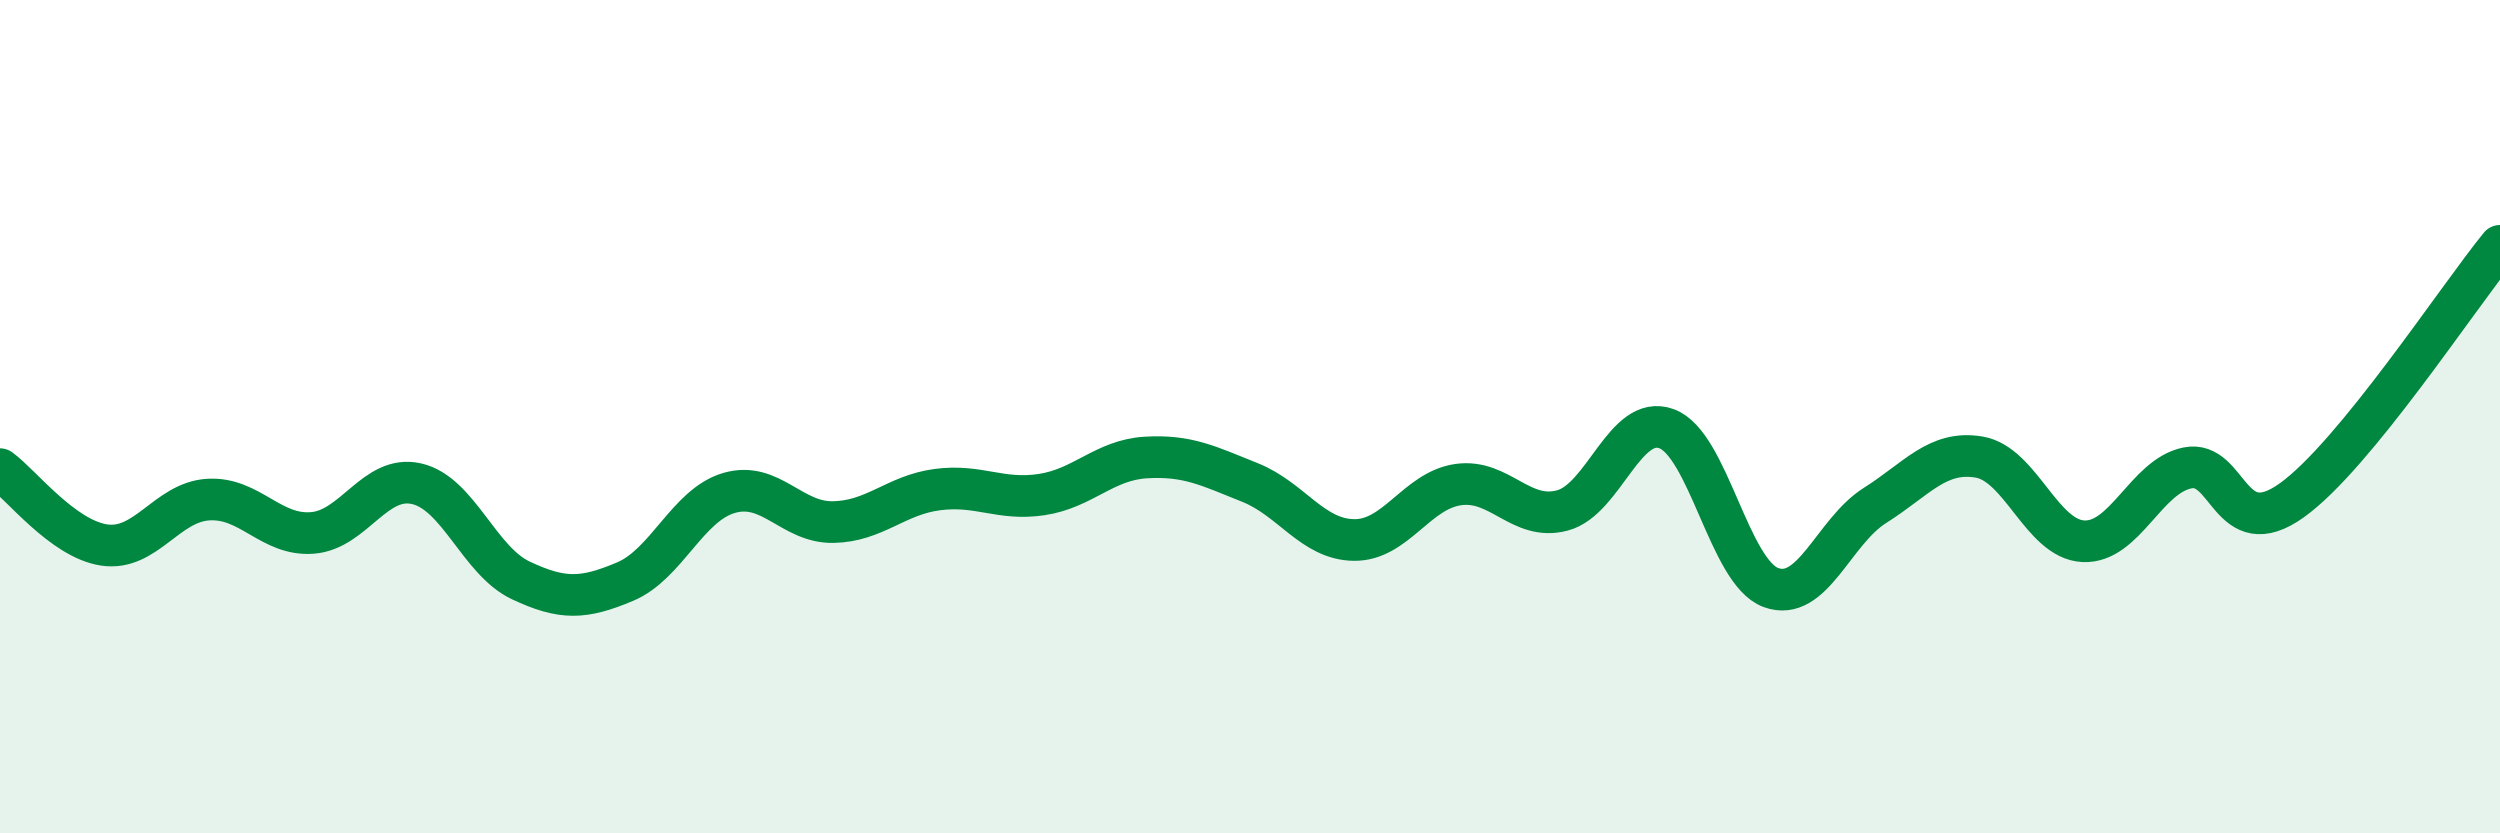
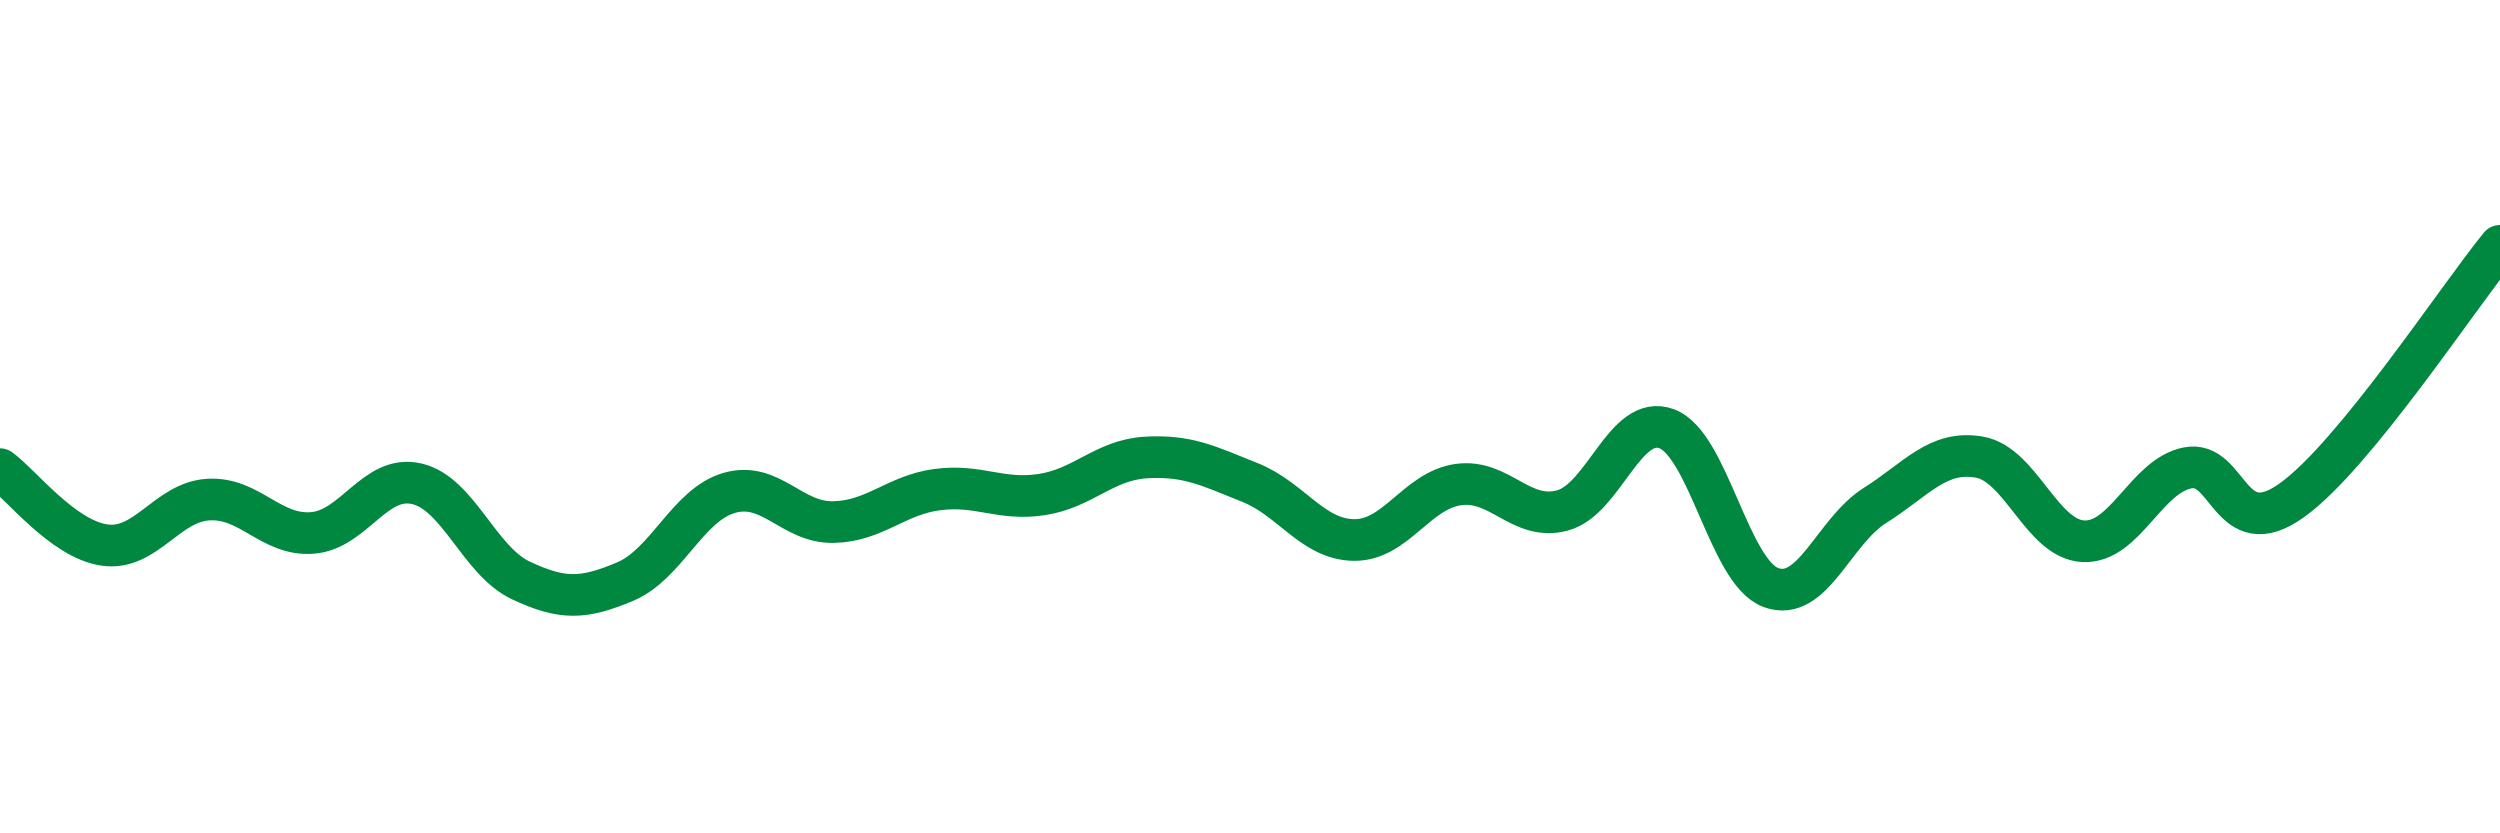
<svg xmlns="http://www.w3.org/2000/svg" width="60" height="20" viewBox="0 0 60 20">
-   <path d="M 0,11.26 C 0.5,11.62 1.5,12.93 2.5,13.08 C 3.5,13.23 4,12.05 5,11.99 C 6,11.93 6.5,12.87 7.5,12.79 C 8.5,12.71 9,11.38 10,11.61 C 11,11.84 11.5,13.46 12.5,13.93 C 13.5,14.4 14,14.38 15,13.96 C 16,13.54 16.5,12.12 17.5,11.83 C 18.5,11.54 19,12.55 20,12.53 C 21,12.51 21.5,11.88 22.5,11.75 C 23.5,11.62 24,12.02 25,11.87 C 26,11.72 26.5,11.04 27.5,10.98 C 28.5,10.92 29,11.18 30,11.58 C 31,11.98 31.5,12.95 32.5,12.96 C 33.5,12.97 34,11.77 35,11.63 C 36,11.49 36.5,12.52 37.5,12.25 C 38.5,11.98 39,9.92 40,10.29 C 41,10.66 41.5,13.73 42.5,14.1 C 43.5,14.47 44,12.76 45,12.13 C 46,11.5 46.5,10.8 47.5,10.97 C 48.5,11.14 49,12.94 50,12.99 C 51,13.04 51.5,11.43 52.5,11.23 C 53.5,11.03 53.5,13.08 55,12.01 C 56.5,10.94 59,7.12 60,5.9L60 20L0 20Z" fill="#008740" opacity="0.1" stroke-linecap="round" stroke-linejoin="round" />
  <path d="M 0,11.26 C 0.5,11.62 1.5,12.93 2.5,13.08 C 3.5,13.23 4,12.05 5,11.99 C 6,11.93 6.5,12.87 7.5,12.79 C 8.5,12.71 9,11.38 10,11.61 C 11,11.84 11.5,13.46 12.5,13.93 C 13.5,14.4 14,14.38 15,13.96 C 16,13.54 16.5,12.12 17.5,11.83 C 18.5,11.54 19,12.55 20,12.53 C 21,12.51 21.5,11.88 22.5,11.75 C 23.5,11.62 24,12.02 25,11.87 C 26,11.72 26.5,11.04 27.5,10.98 C 28.5,10.92 29,11.18 30,11.58 C 31,11.98 31.5,12.95 32.5,12.96 C 33.5,12.97 34,11.77 35,11.63 C 36,11.49 36.5,12.52 37.5,12.25 C 38.5,11.98 39,9.92 40,10.29 C 41,10.66 41.5,13.73 42.5,14.1 C 43.5,14.47 44,12.76 45,12.13 C 46,11.5 46.5,10.8 47.5,10.97 C 48.5,11.14 49,12.94 50,12.99 C 51,13.04 51.5,11.43 52.5,11.23 C 53.5,11.03 53.5,13.08 55,12.01 C 56.5,10.94 59,7.12 60,5.9" stroke="#008740" stroke-width="1" fill="none" stroke-linecap="round" stroke-linejoin="round" />
</svg>